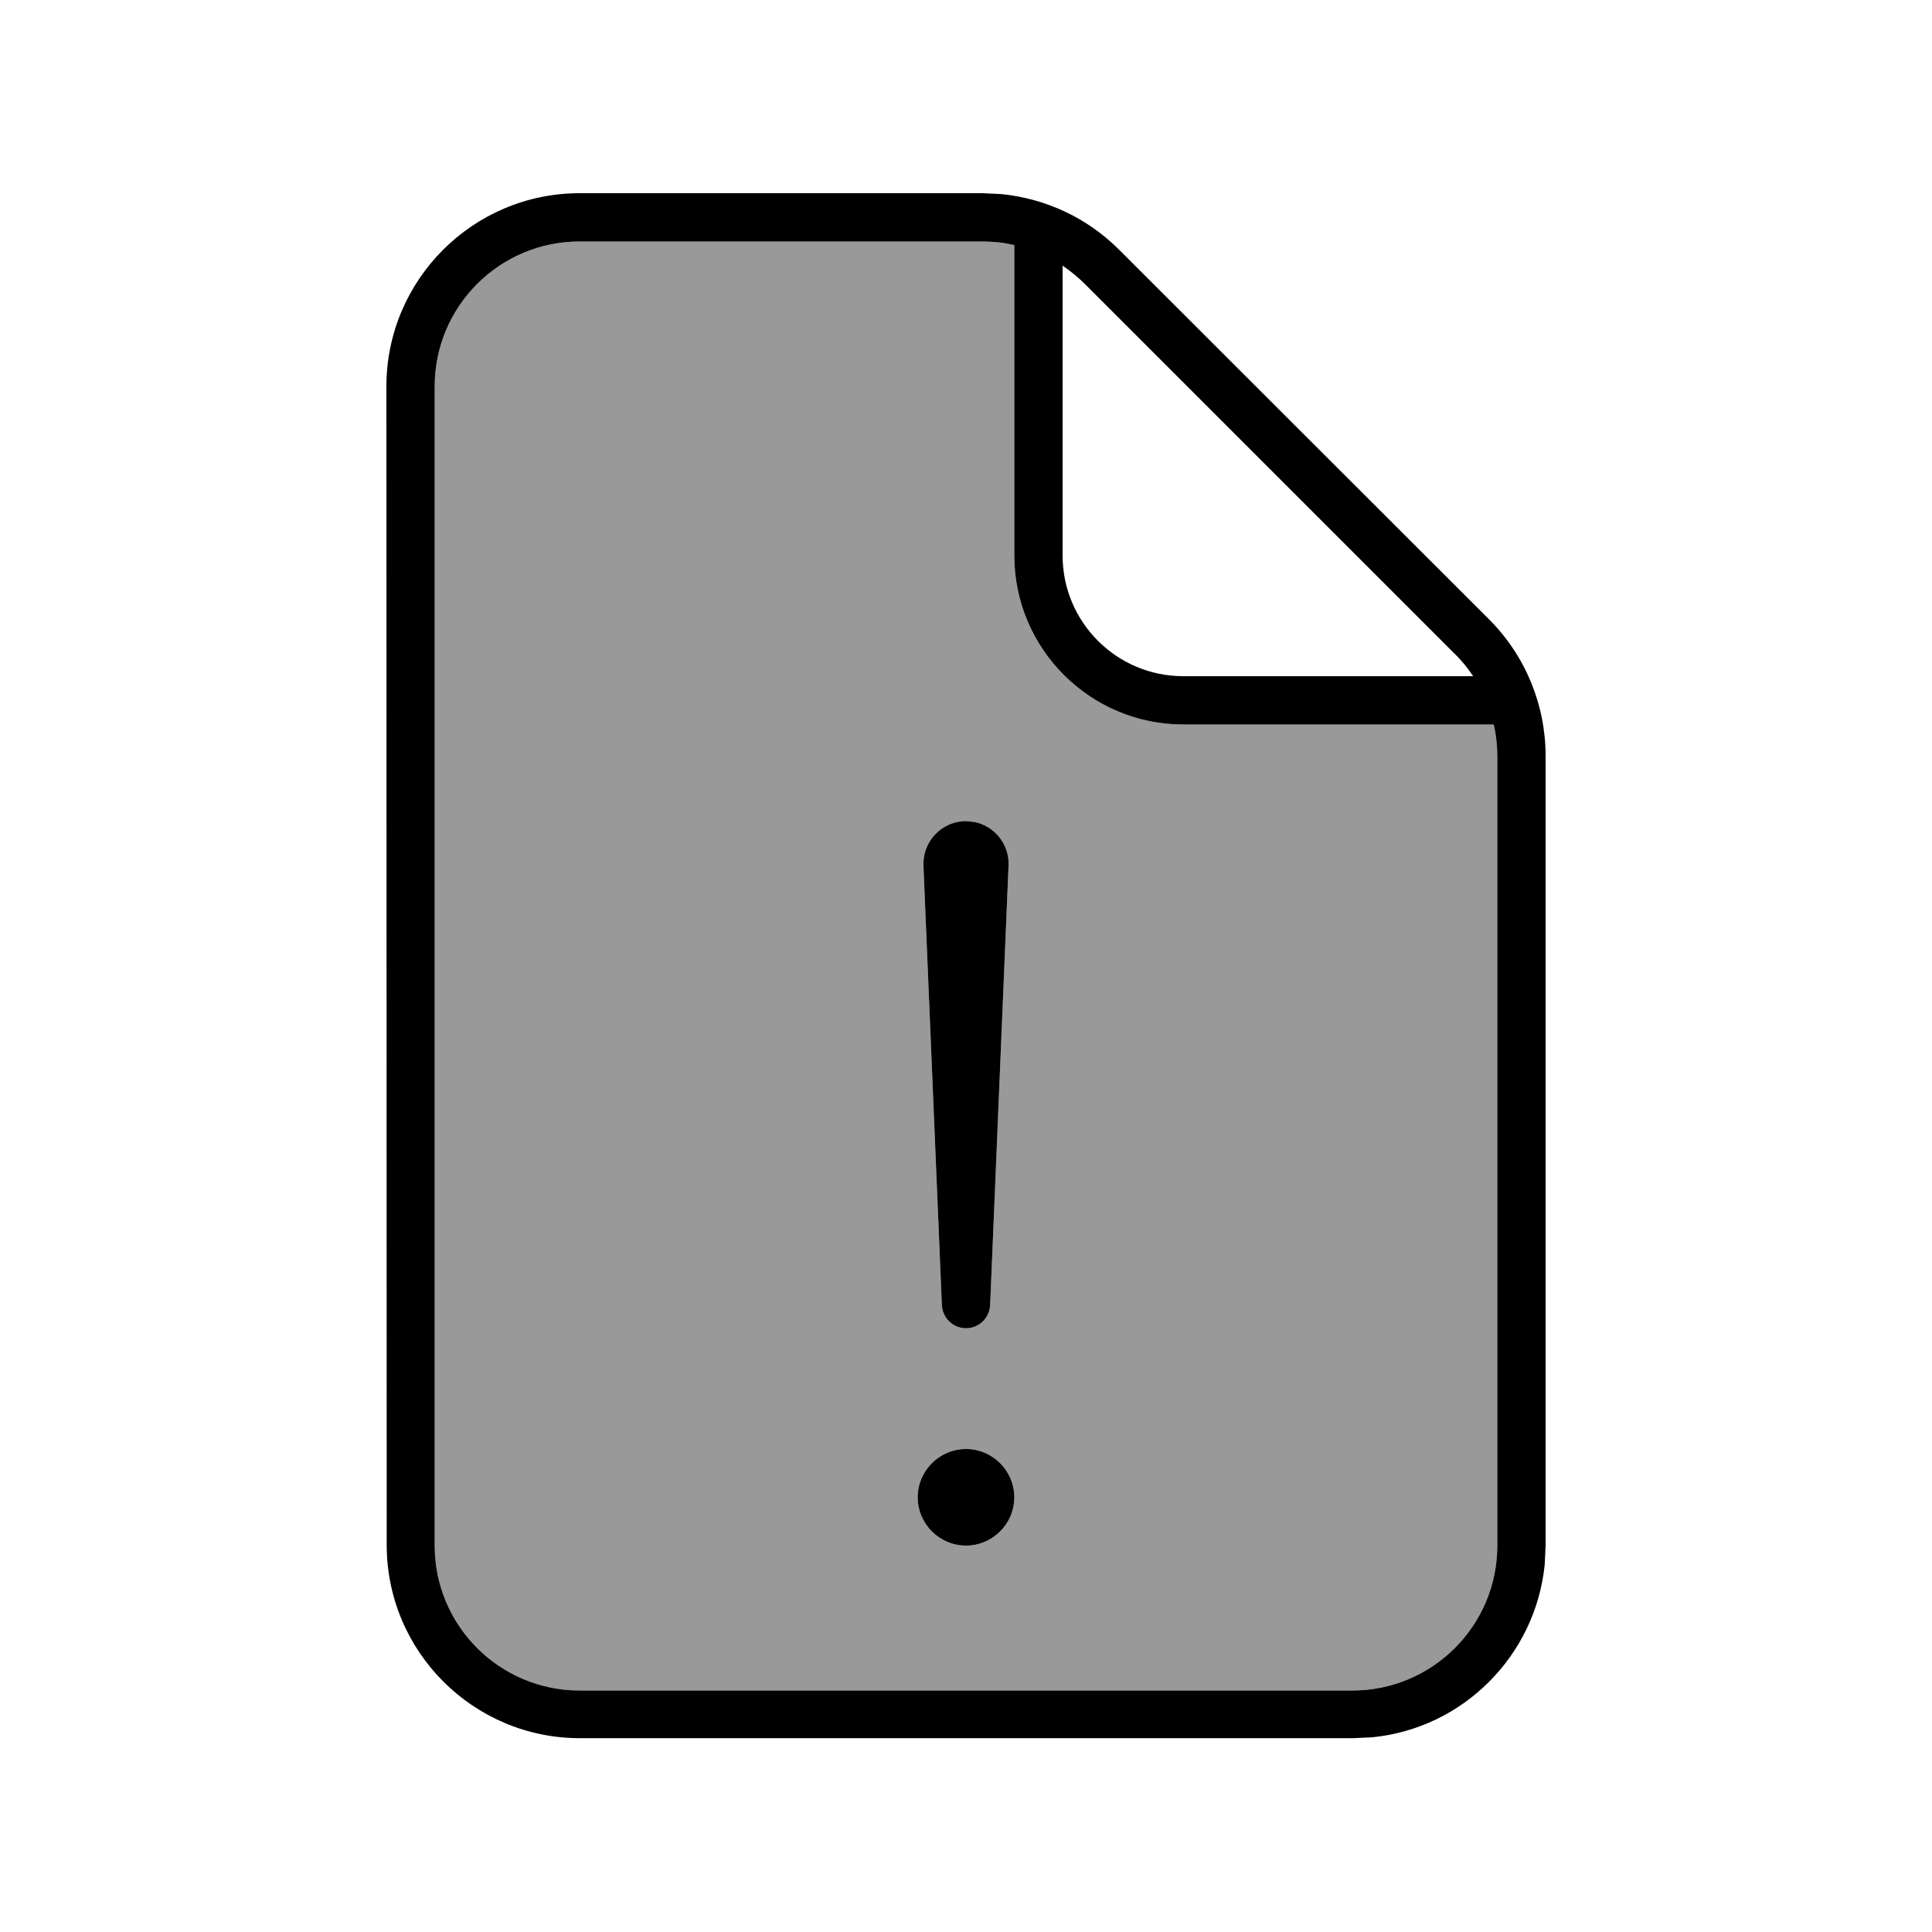
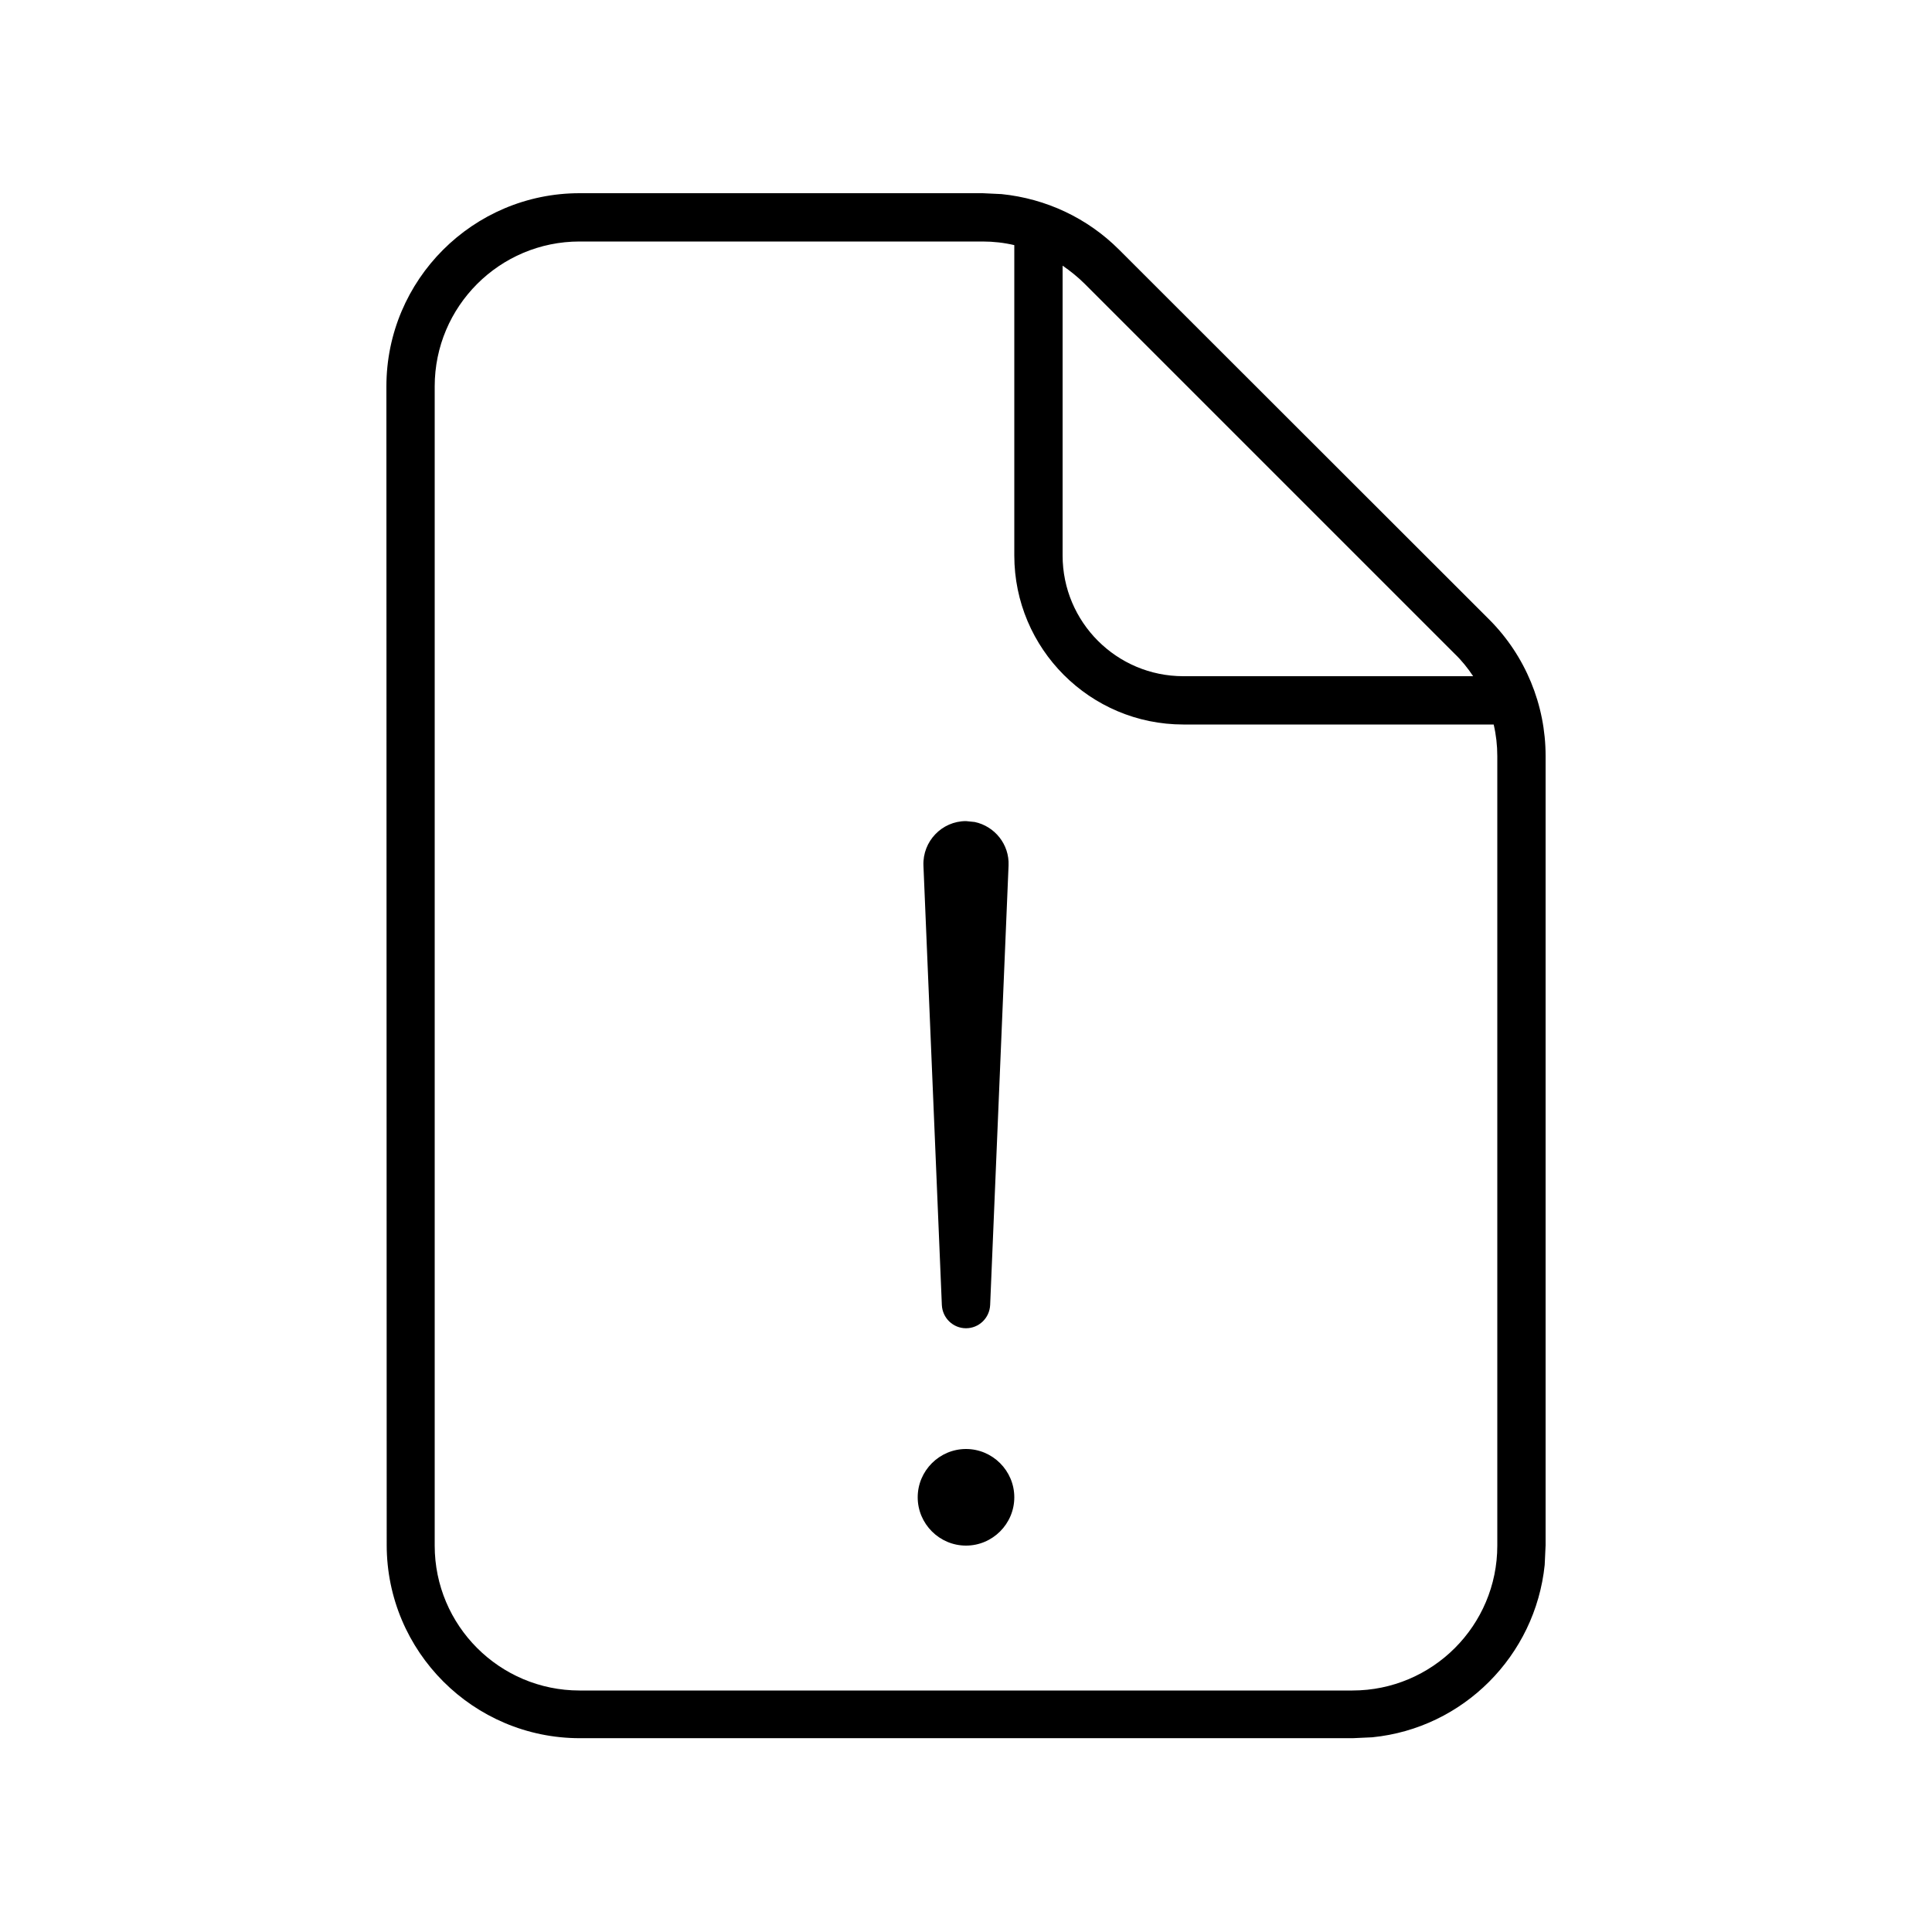
<svg xmlns="http://www.w3.org/2000/svg" viewBox="0 0 640 640">
-   <path opacity=".4" fill="currentColor" d="M144 128L144 512C144 538.5 165.5 560 192 560L448 560C474.5 560 496 538.5 496 512L496 250.5C496 246.9 495.6 243.4 494.8 240L392 240C361.1 240 336 214.9 336 184L336 81.2C332.6 80.4 329.1 80 325.5 80L192 80C165.5 80 144 101.5 144 128zM304 496C304 487.2 311.2 480 320 480C328.8 480 336 487.2 336 496C336 504.8 328.8 512 320 512C311.2 512 304 504.8 304 496zM305.9 286.7C305.6 278.7 312 272 320 272L322.9 272.3C329.5 273.7 334.4 279.7 334.1 286.7L328 432.3C327.8 436.6 324.3 440 320 440C315.7 440 312.2 436.6 312 432.3L305.9 286.7z" />
  <path fill="currentColor" d="M331.8 64.3C346.5 65.8 360.2 72.2 370.7 82.7L493.3 205.2C505.3 217.2 512 233.5 512 250.4L512 511.9L511.7 518.4C508.6 548.5 484.7 572.5 454.6 575.5L448.1 575.8L192.1 575.8C156.8 575.8 128.1 547.1 128.1 511.8L128 128C128 92.7 156.7 64 192 64L325.5 64L331.8 64.3zM192 80C165.5 80 144 101.5 144 128L144 512C144 538.5 165.5 560 192 560L448 560C474.5 560 496 538.5 496 512L496 250.5C496 246.9 495.6 243.4 494.8 240L392 240C361.1 240 336 214.9 336 184L336 81.2C332.6 80.4 329.1 80 325.5 80L192 80zM320 480C328.8 480 336 487.2 336 496C336 504.8 328.8 512 320 512C311.2 512 304 504.8 304 496C304 487.2 311.2 480 320 480zM322.9 272.3C329.5 273.7 334.4 279.7 334.1 286.7L328 432.3C327.8 436.6 324.3 440 320 440C315.7 440 312.2 436.6 312 432.3L305.9 286.7C305.6 278.7 312 272 320 272L322.9 272.3zM352 184C352 206.1 369.9 224 392 224L488 224C486.2 221.3 484.2 218.8 481.9 216.6L359.4 94.1C357.1 91.8 354.6 89.8 352 88L352 184z" />
</svg>